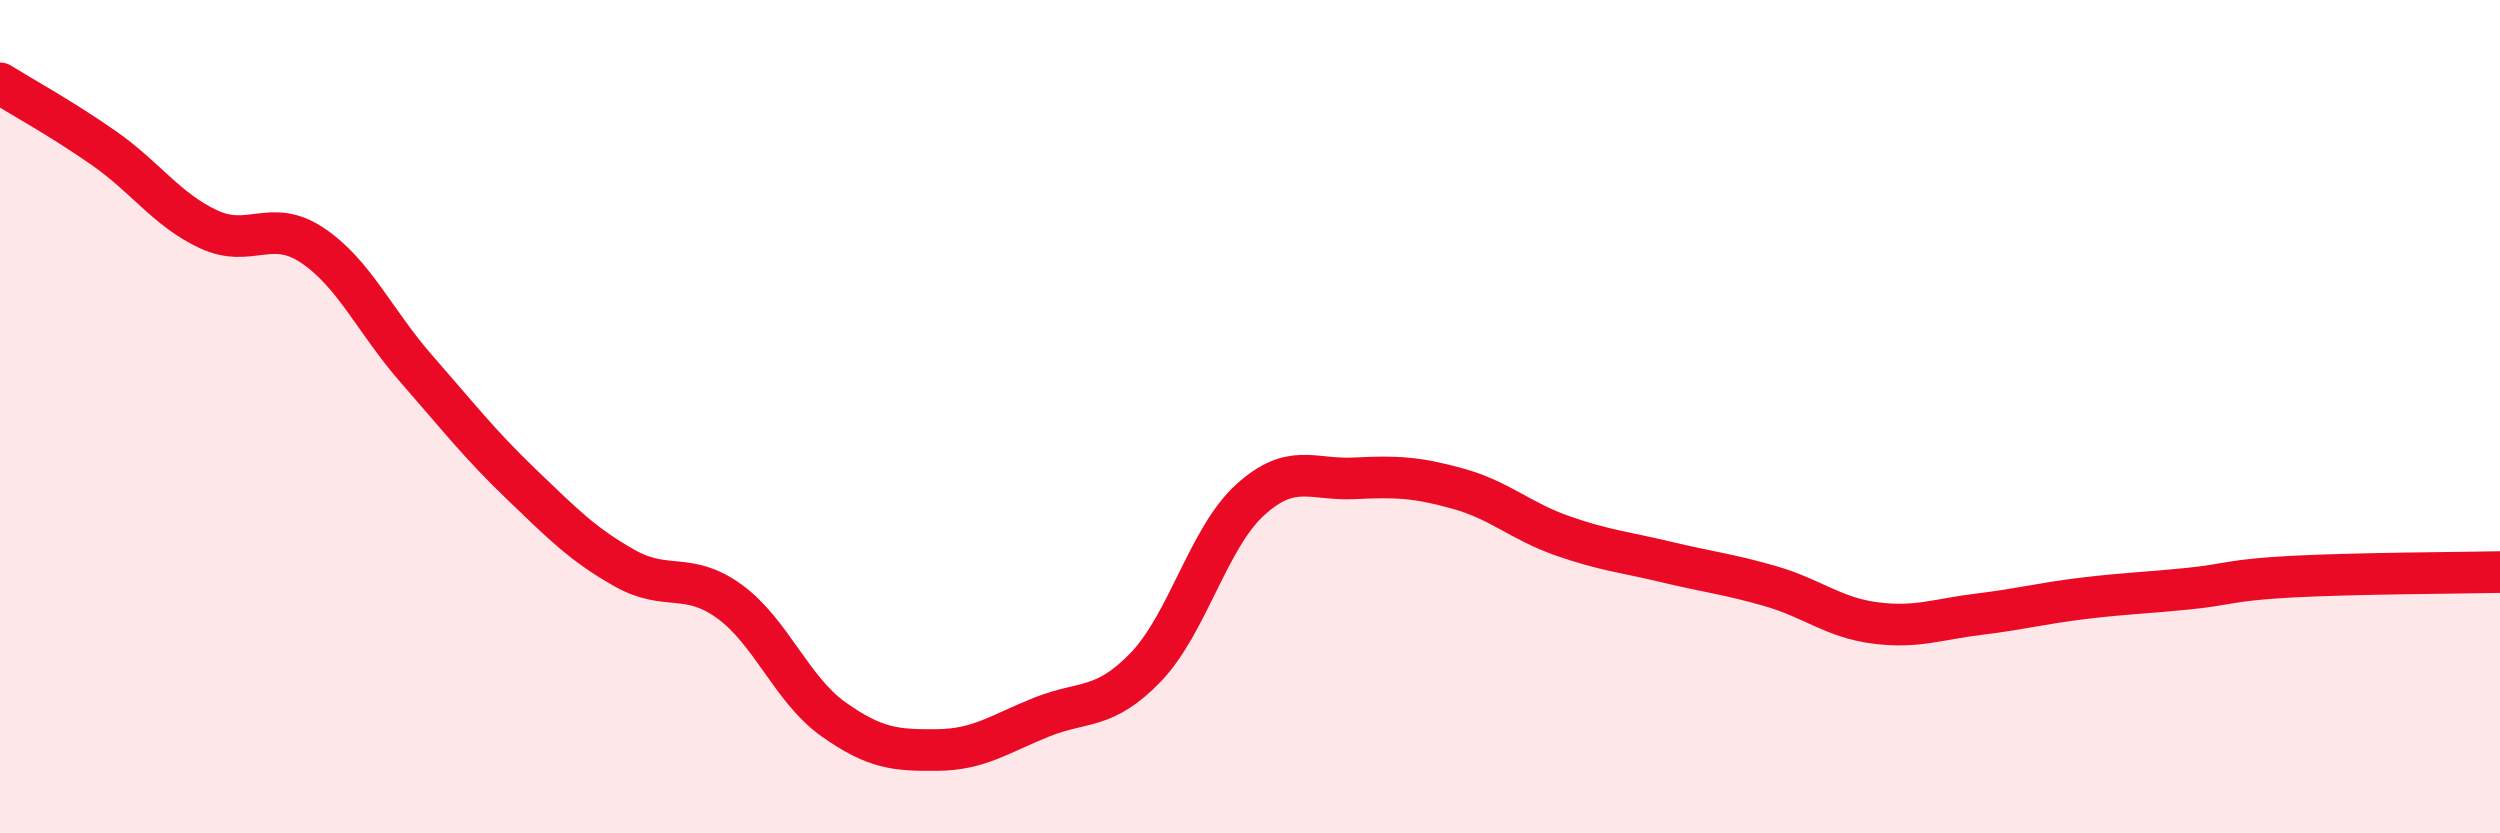
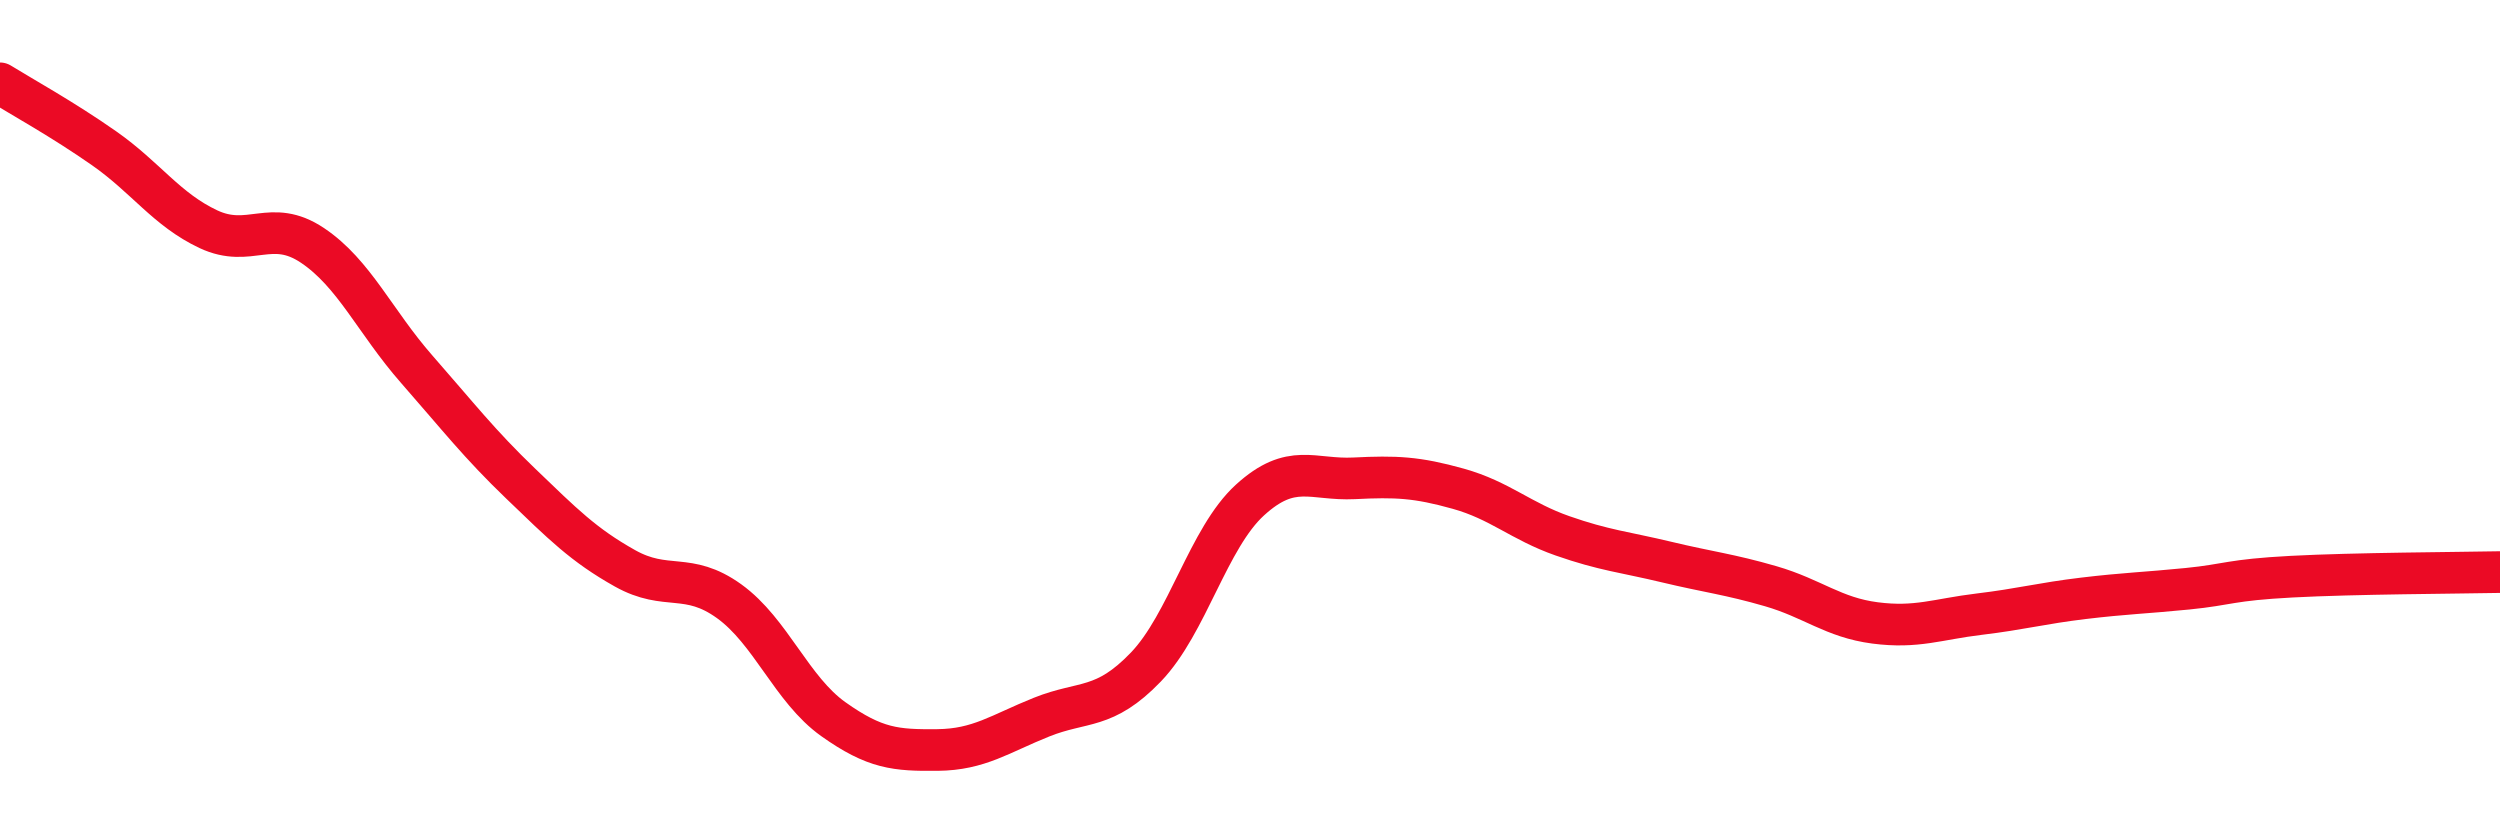
<svg xmlns="http://www.w3.org/2000/svg" width="60" height="20" viewBox="0 0 60 20">
-   <path d="M 0,2 C 0.5,2.31 1.5,2.86 2.5,3.56 C 3.5,4.26 4,5.03 5,5.5 C 6,5.97 6.5,5.22 7.5,5.89 C 8.5,6.56 9,7.72 10,8.86 C 11,10 11.5,10.65 12.5,11.61 C 13.5,12.57 14,13.08 15,13.64 C 16,14.2 16.5,13.71 17.5,14.43 C 18.5,15.15 19,16.55 20,17.26 C 21,17.97 21.5,18.01 22.5,18 C 23.5,17.99 24,17.61 25,17.21 C 26,16.81 26.5,17.05 27.5,16.01 C 28.5,14.97 29,12.91 30,12 C 31,11.09 31.5,11.53 32.5,11.48 C 33.5,11.43 34,11.45 35,11.73 C 36,12.01 36.5,12.51 37.5,12.86 C 38.5,13.21 39,13.25 40,13.49 C 41,13.73 41.5,13.78 42.5,14.07 C 43.5,14.36 44,14.82 45,14.95 C 46,15.08 46.5,14.86 47.5,14.74 C 48.5,14.62 49,14.48 50,14.36 C 51,14.24 51.5,14.23 52.5,14.13 C 53.5,14.03 53.5,13.92 55,13.84 C 56.5,13.76 59,13.75 60,13.73L60 20L0 20Z" fill="#EB0A25" opacity="0.1" stroke-linecap="round" stroke-linejoin="round" />
  <path d="M 0,2 C 0.5,2.31 1.5,2.86 2.5,3.56 C 3.5,4.26 4,5.03 5,5.5 C 6,5.97 6.5,5.22 7.5,5.89 C 8.5,6.56 9,7.72 10,8.86 C 11,10 11.5,10.65 12.5,11.61 C 13.5,12.57 14,13.08 15,13.64 C 16,14.2 16.5,13.71 17.5,14.43 C 18.5,15.15 19,16.55 20,17.26 C 21,17.97 21.5,18.01 22.5,18 C 23.5,17.99 24,17.61 25,17.21 C 26,16.81 26.5,17.05 27.5,16.01 C 28.5,14.97 29,12.91 30,12 C 31,11.09 31.5,11.53 32.5,11.48 C 33.5,11.43 34,11.45 35,11.73 C 36,12.01 36.5,12.51 37.5,12.86 C 38.5,13.21 39,13.25 40,13.49 C 41,13.73 41.5,13.78 42.5,14.07 C 43.5,14.36 44,14.82 45,14.95 C 46,15.08 46.5,14.86 47.5,14.74 C 48.5,14.62 49,14.48 50,14.36 C 51,14.24 51.5,14.23 52.5,14.13 C 53.5,14.03 53.5,13.92 55,13.84 C 56.5,13.76 59,13.75 60,13.73" stroke="#EB0A25" stroke-width="1" fill="none" stroke-linecap="round" stroke-linejoin="round" />
</svg>